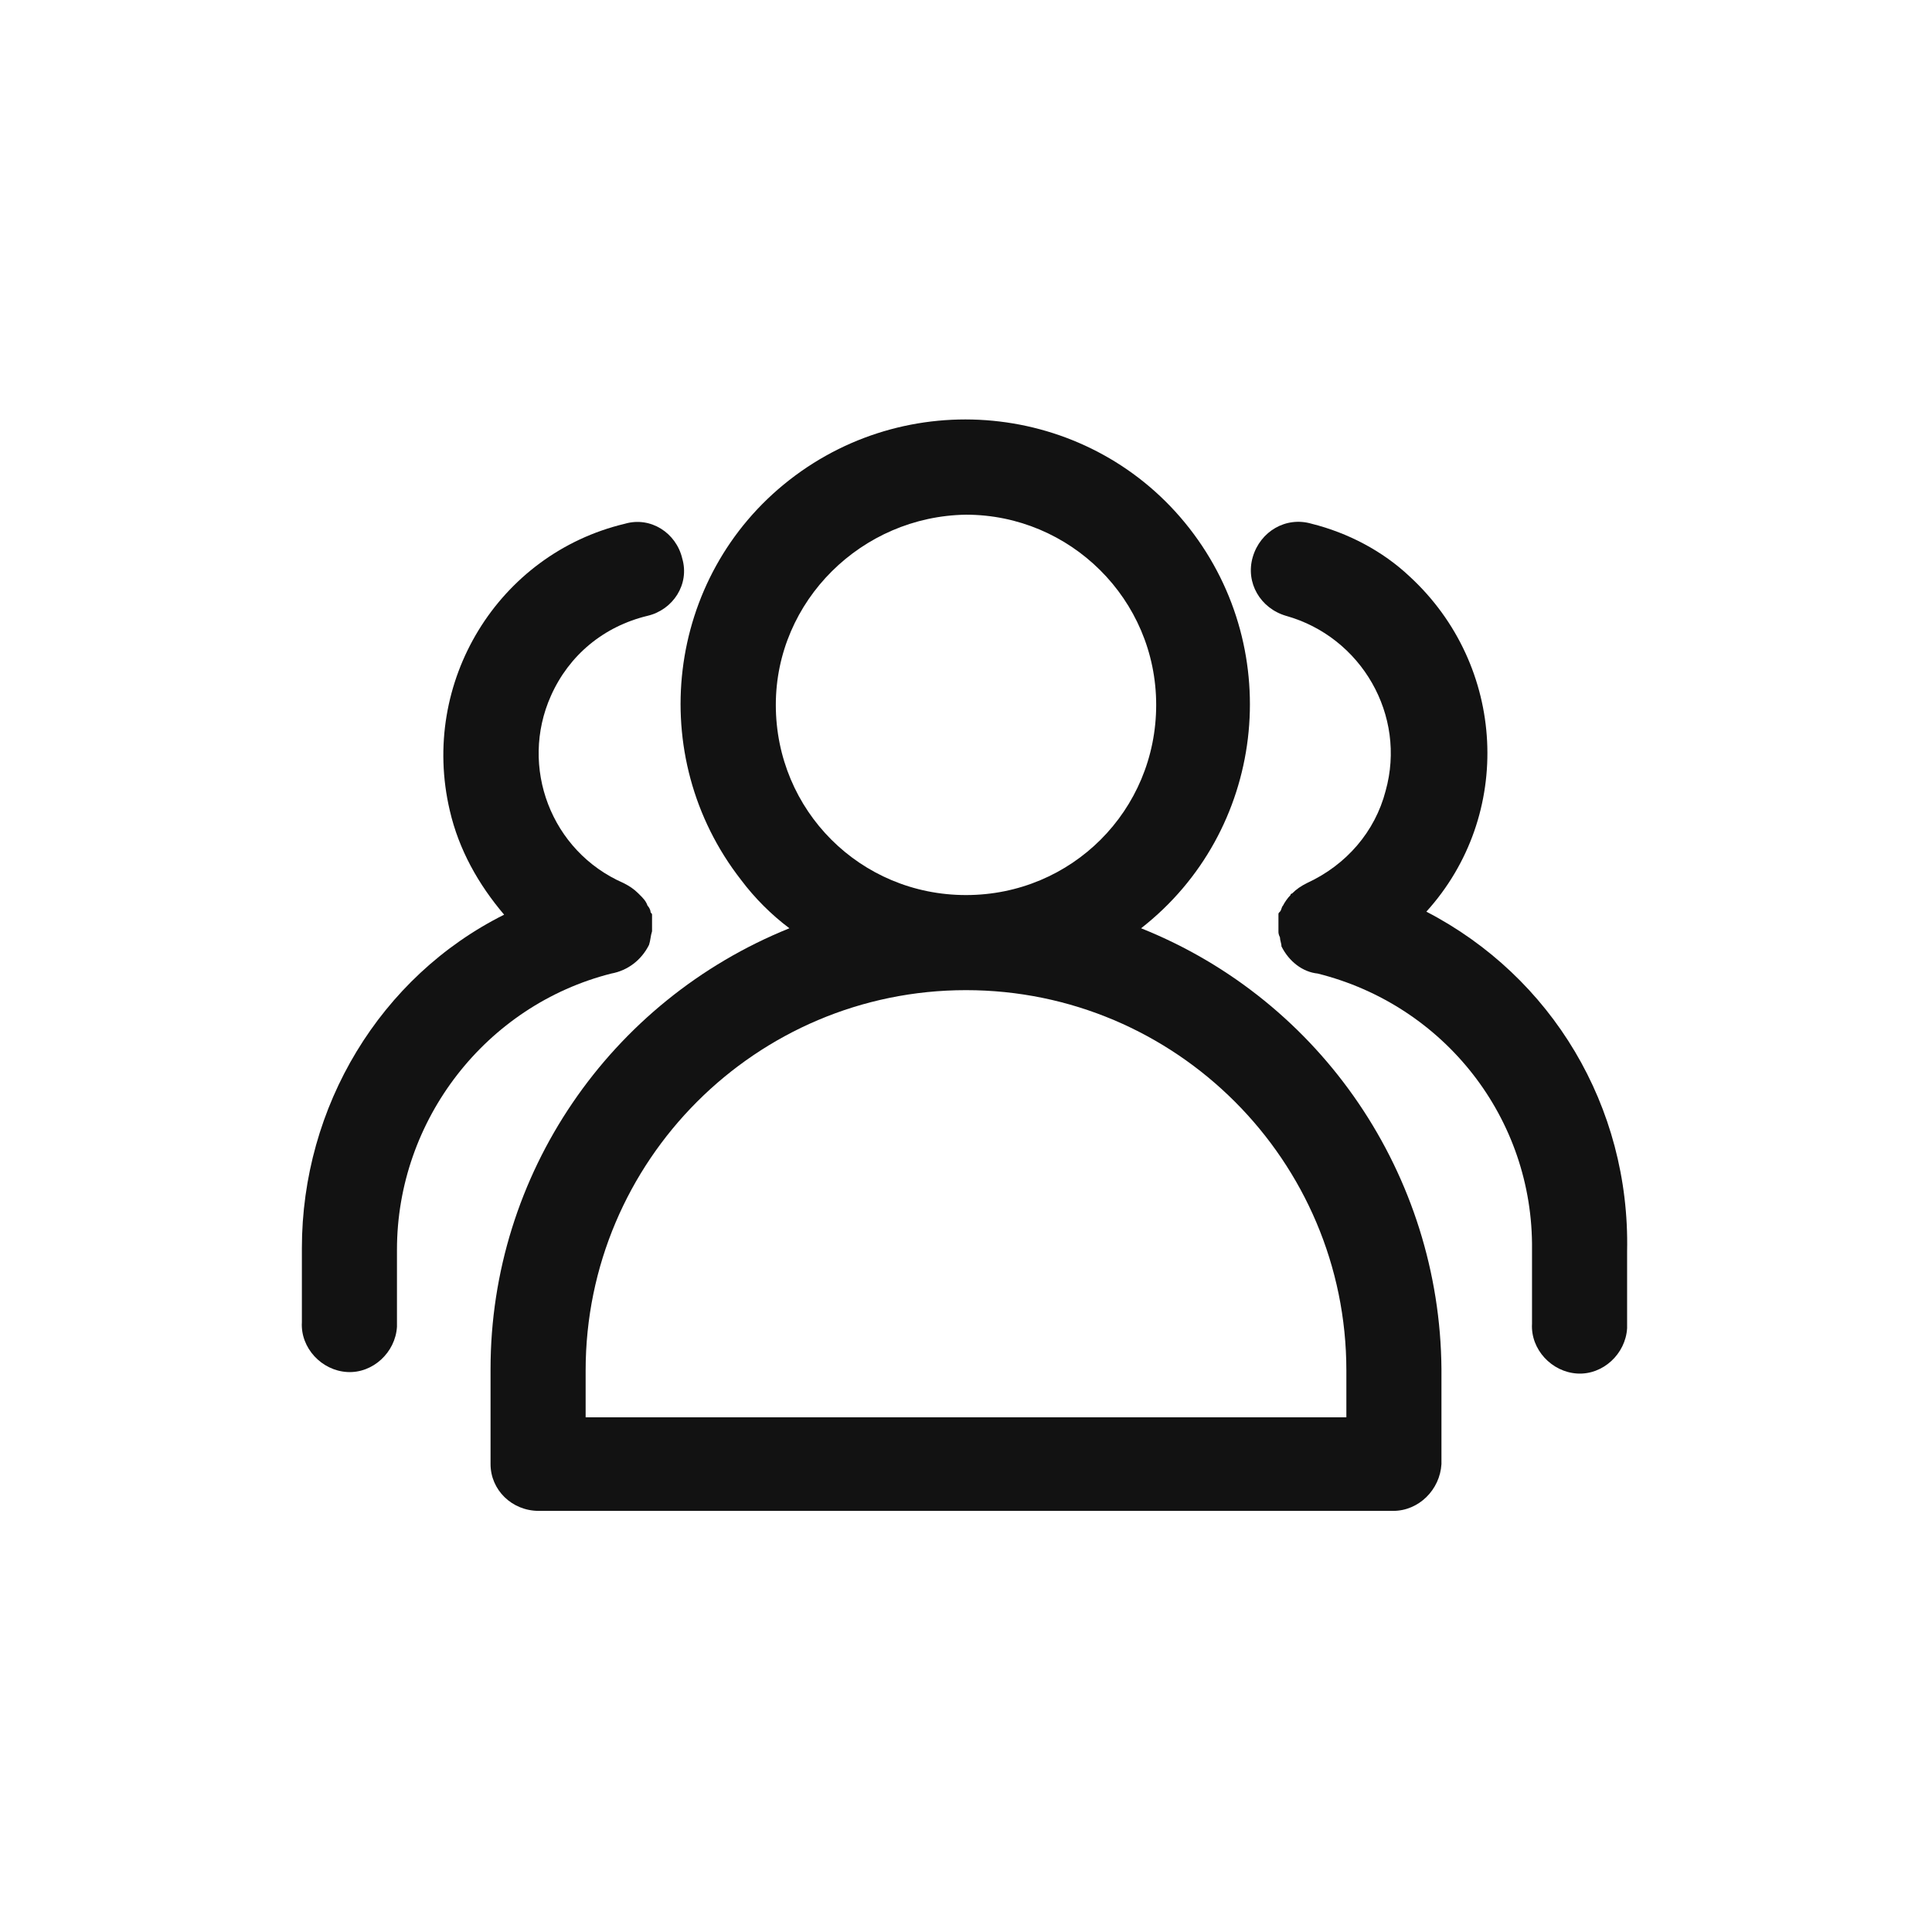
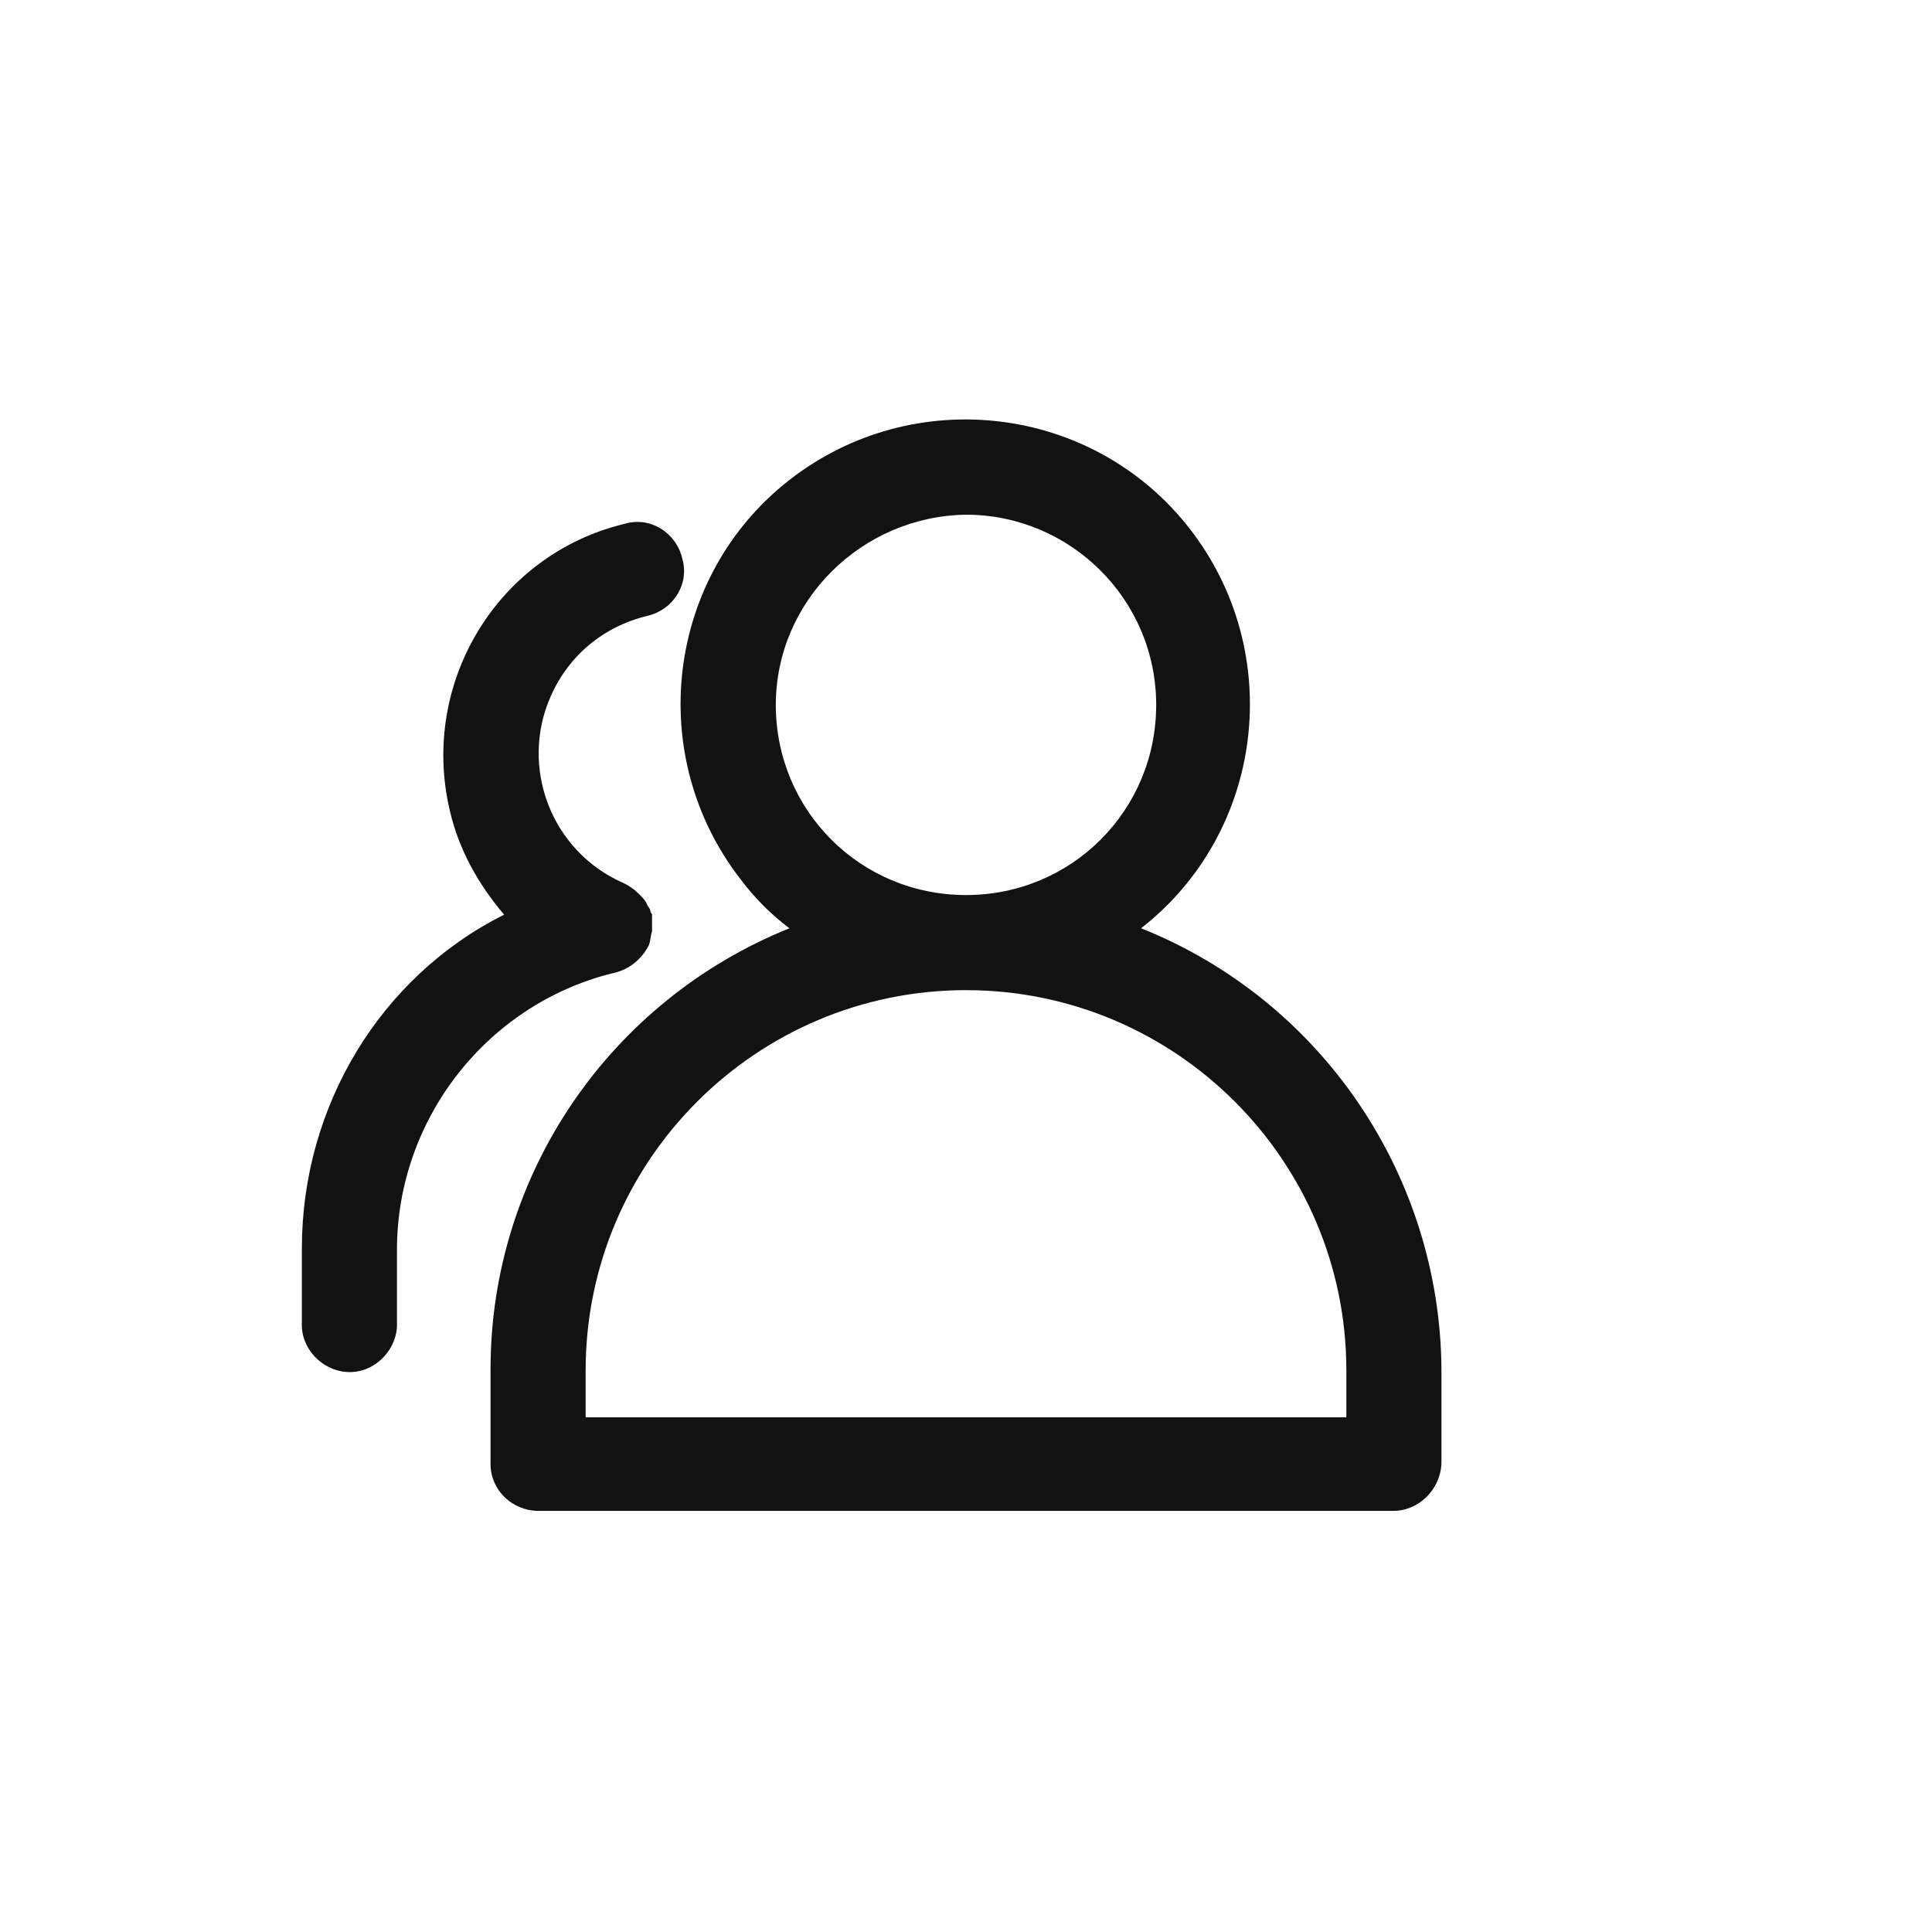
<svg xmlns="http://www.w3.org/2000/svg" version="1.1" id="图层_1" x="0px" y="0px" viewBox="0 0 128 128" style="enable-background:new 0 0 128 128;" xml:space="preserve">
  <style type="text/css">
	.st0{fill:#121212;}
</style>
  <g>
    <path class="st0" d="M75.6,61.5c8.2-6.4,9.6-18.3,3.2-26.5c-6.4-8.2-18.3-9.6-26.5-3.2c-8.2,6.4-9.6,18.3-3.2,26.5   c0.9,1.2,2,2.3,3.2,3.2c-11.9,4.8-19.8,16.3-19.8,29.2V97c0,1.7,1.4,3.1,3.2,3.1h56.6c1.7,0,3.1-1.4,3.2-3.1c0,0,0,0,0,0l0,0v-6.3   C95.4,77.9,87.6,66.3,75.6,61.5z M64,34.1c6.9,0,12.6,5.6,12.6,12.6S71,59.3,64,59.3s-12.6-5.6-12.6-12.6c0,0,0,0,0,0l0,0   C51.4,39.8,57.1,34.2,64,34.1z M89.2,93.9H38.8v-3.1c0-13.9,11.3-25.2,25.2-25.2s25.2,11.3,25.2,25.2V93.9z" />
    <path class="st0" d="M43,62.6c0.1-0.3,0.1-0.6,0.2-0.9c0-0.2,0-0.5,0-0.7c0-0.1,0-0.3,0-0.4c0-0.1-0.1-0.1-0.1-0.2   c0-0.1-0.1-0.3-0.2-0.4c-0.1-0.3-0.3-0.5-0.5-0.7l-0.1-0.1c-0.3-0.3-0.6-0.5-1-0.7c-4.8-2.1-6.9-7.7-4.8-12.4   c1.2-2.7,3.5-4.6,6.4-5.3c1.7-0.4,2.8-2.1,2.3-3.8c-0.4-1.7-2.1-2.8-3.8-2.3c-8.4,2-13.6,10.5-11.6,19c0.6,2.6,1.9,4.9,3.6,6.9   C25.2,64.7,20,73.3,20,82.7v4.9c-0.1,1.7,1.3,3.2,3,3.3c1.7,0.1,3.2-1.3,3.3-3l0,0c0-0.1,0-0.1,0-0.2v-4.9   c0-8.6,5.9-16.2,14.2-18.3C41.6,64.3,42.5,63.6,43,62.6L43,62.6z" />
-     <path class="st0" d="M94.5,60.4c5.8-6.4,5.3-16.3-1.1-22.2c-1.8-1.7-4.1-2.9-6.5-3.5c-1.7-0.5-3.4,0.5-3.9,2.2   c-0.5,1.7,0.5,3.4,2.2,3.9c5,1.4,8,6.6,6.6,11.6c-0.7,2.7-2.6,4.9-5.2,6.1c-0.4,0.2-0.7,0.4-1,0.7c0,0-0.1,0-0.1,0.1   c-0.2,0.2-0.4,0.5-0.5,0.7c-0.1,0.1-0.1,0.3-0.2,0.4s-0.1,0.1-0.1,0.2c0,0.1,0,0.3,0,0.4c0,0.2,0,0.5,0,0.7c0,0.1,0,0.2,0.1,0.4   c0,0.2,0.1,0.4,0.1,0.6c0.5,1,1.4,1.7,2.4,1.8c8.4,2.1,14.3,9.6,14.2,18.3v4.9c-0.1,1.7,1.3,3.2,3,3.3s3.2-1.3,3.3-3v-5.1   C108,73.3,102.8,64.7,94.5,60.4z" />
  </g>
</svg>